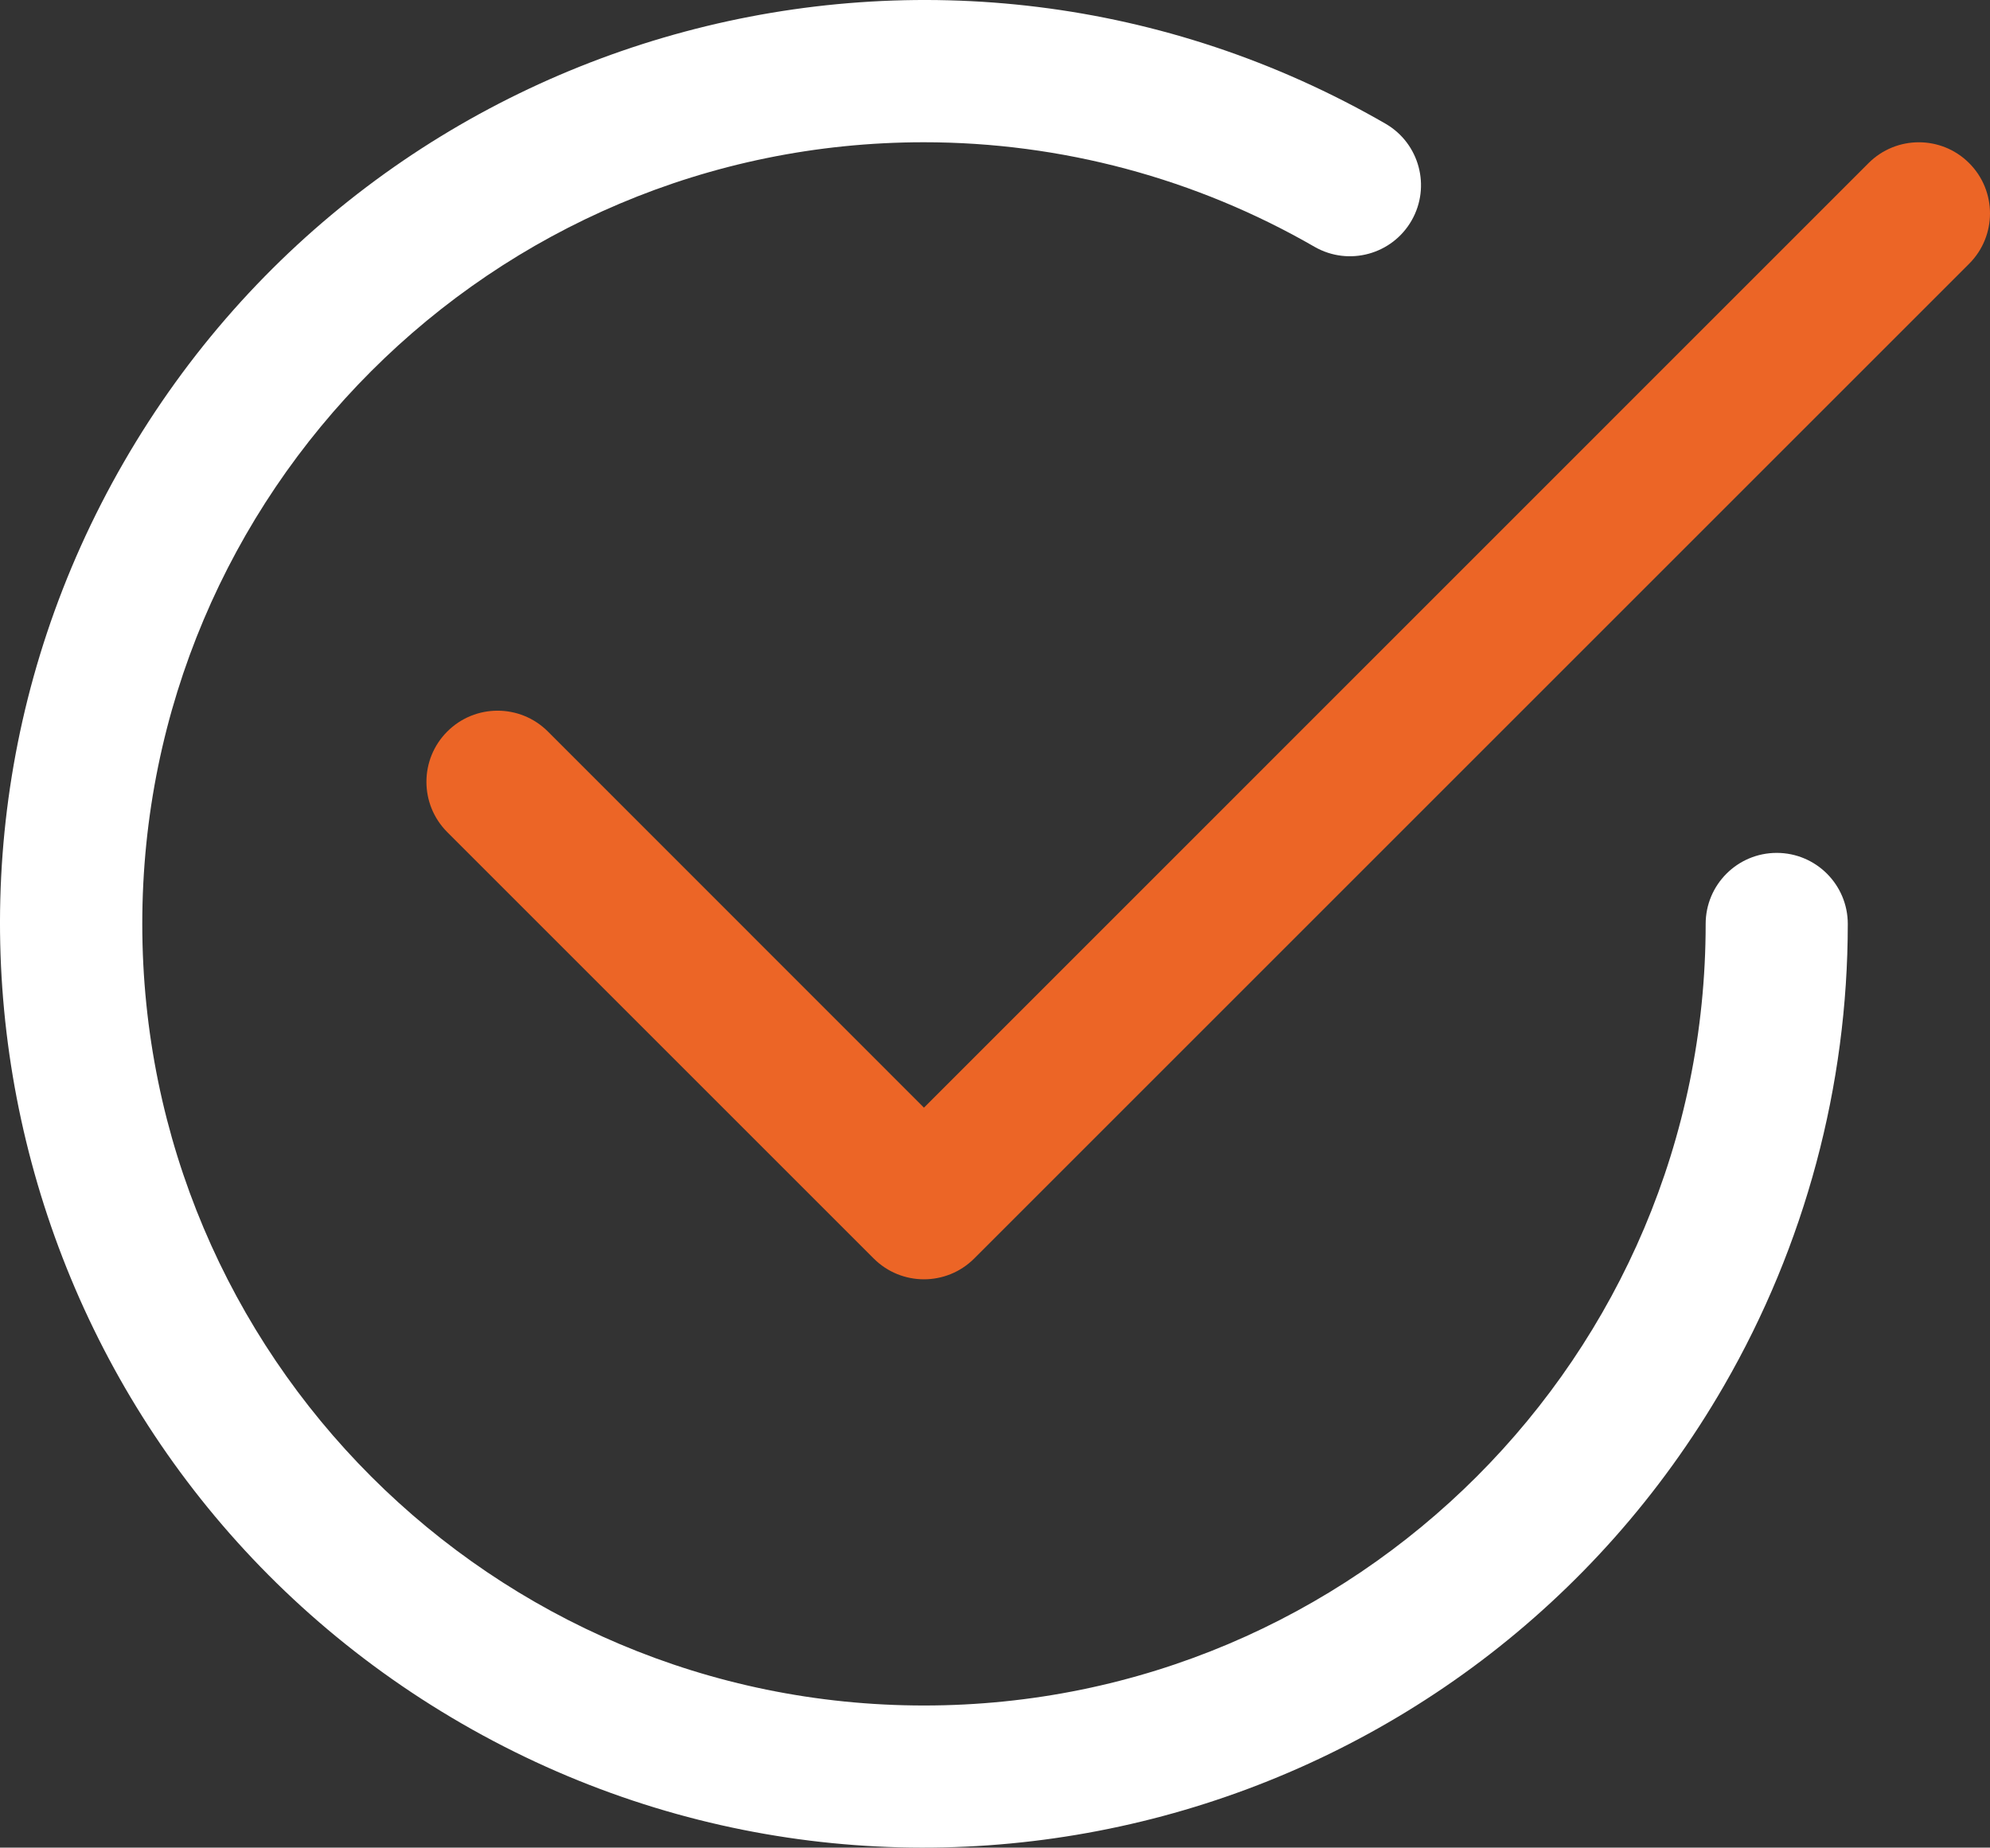
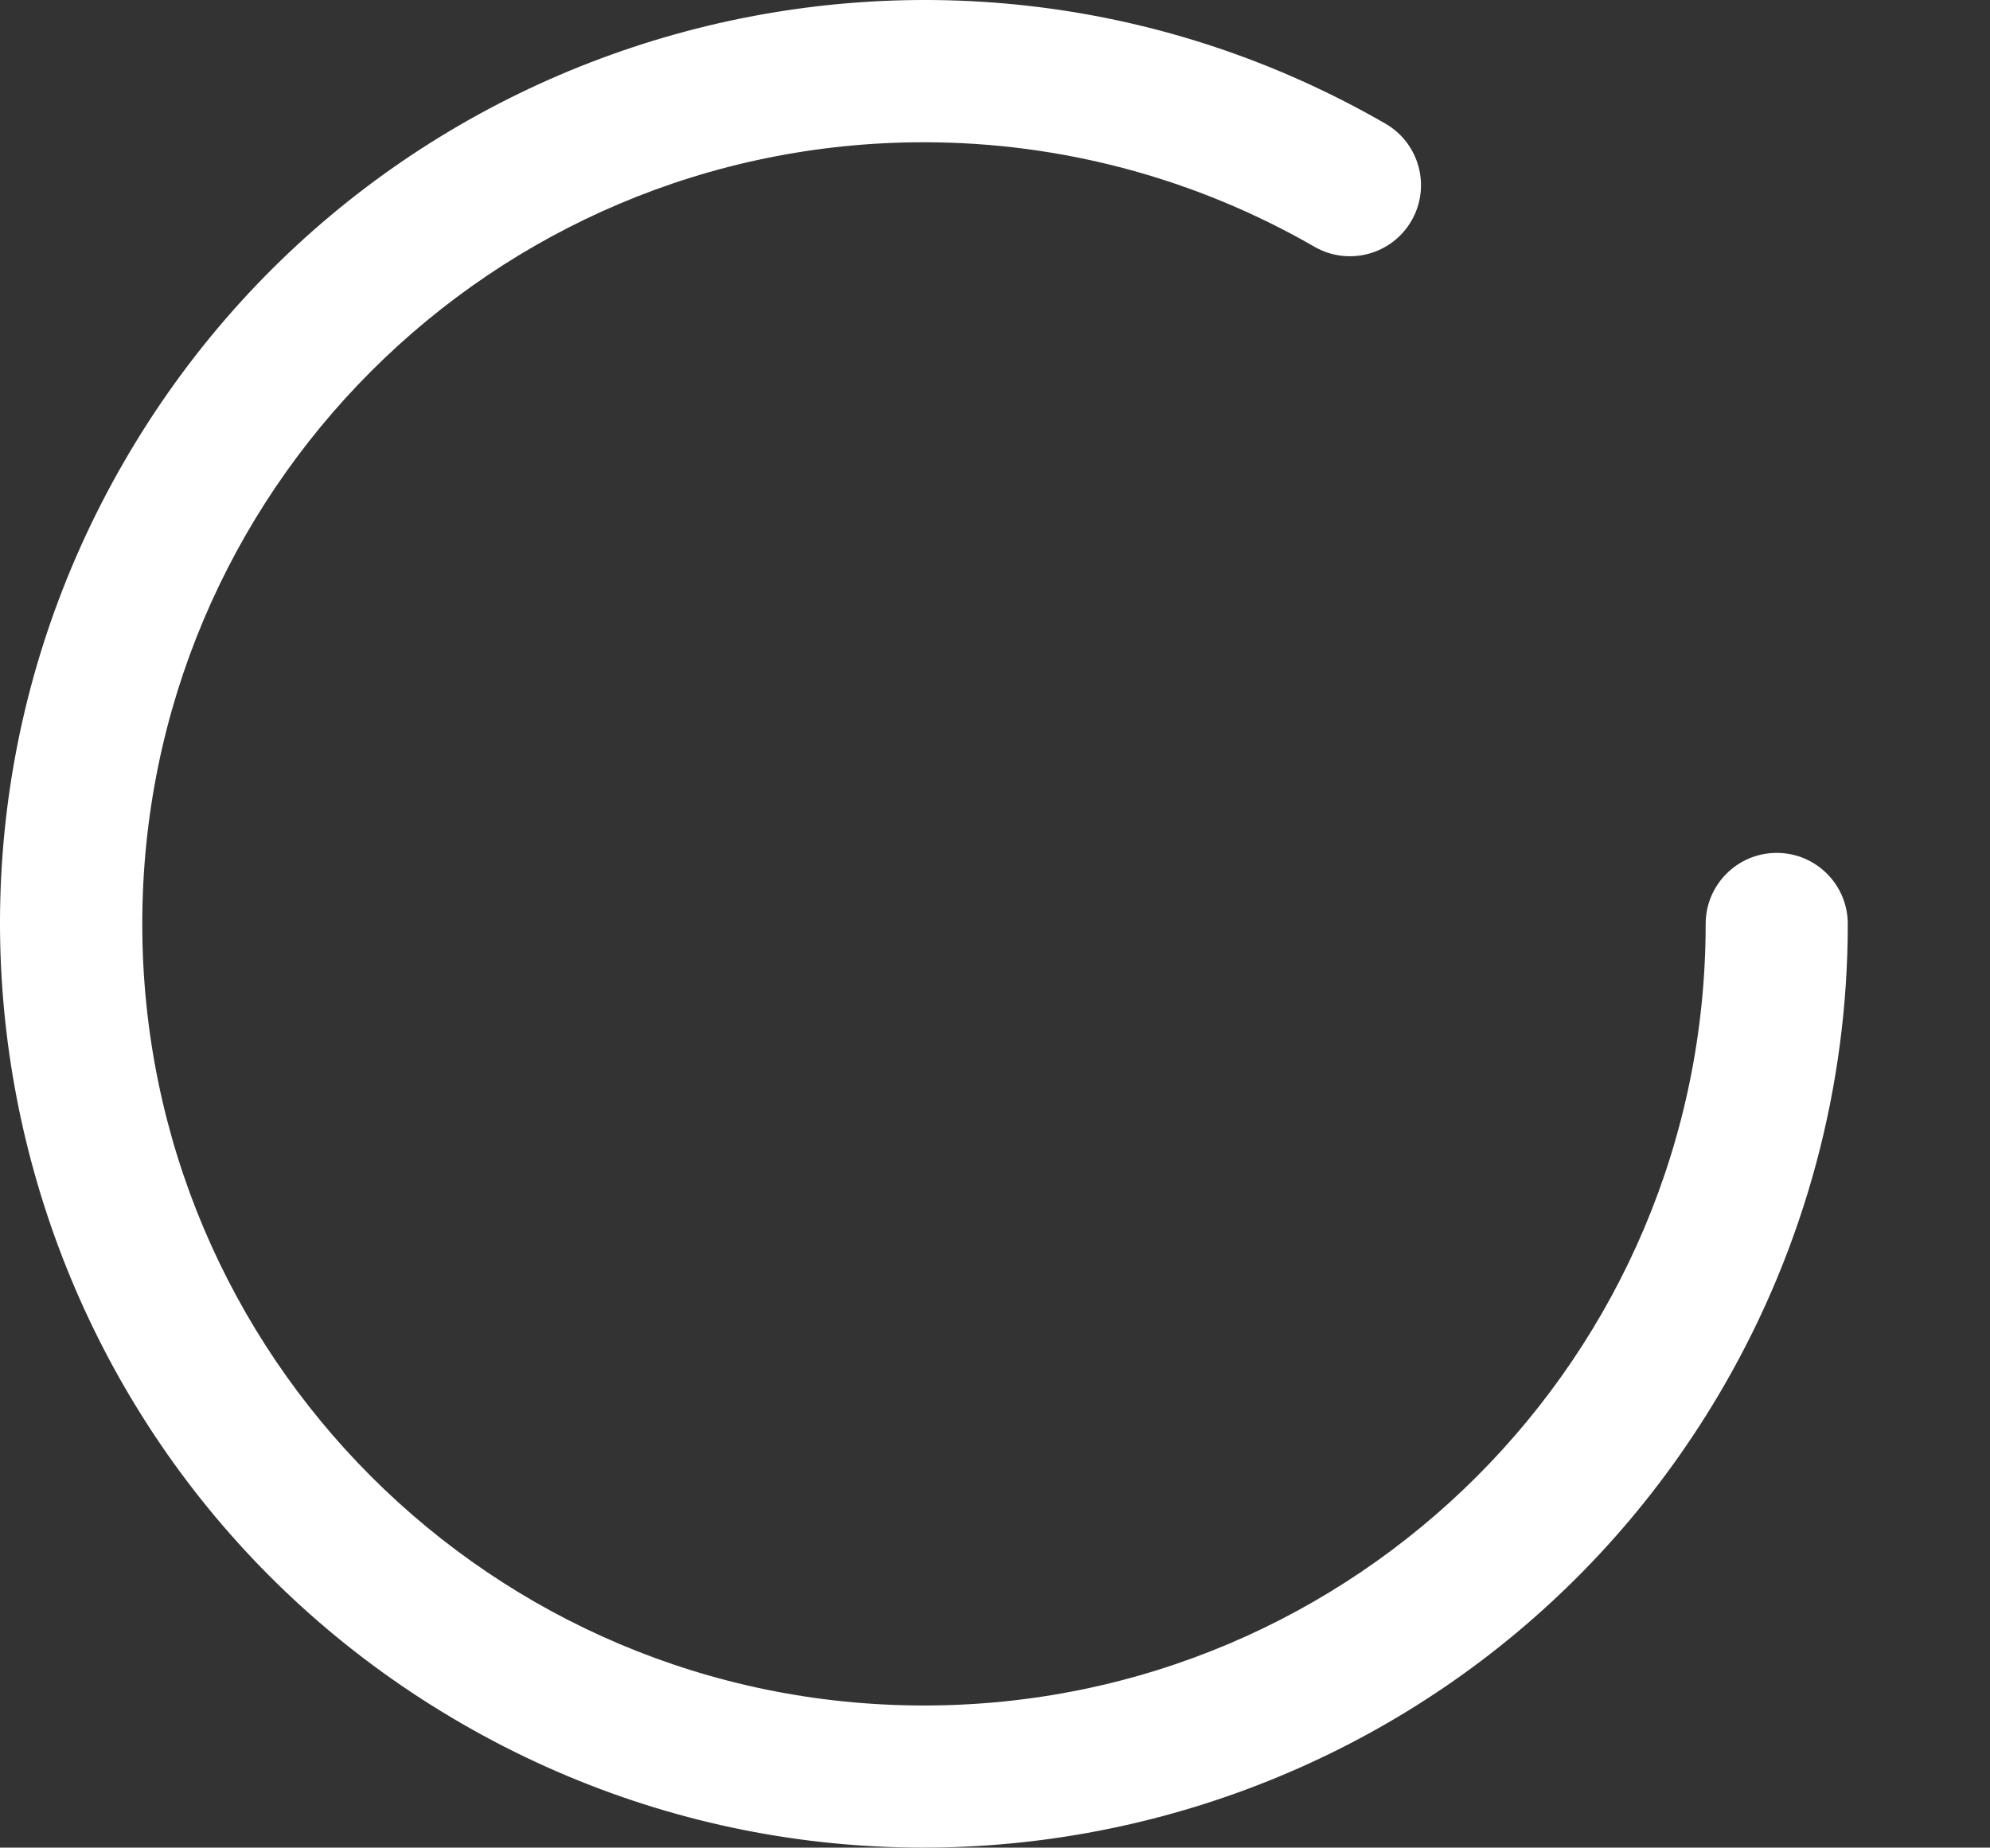
<svg xmlns="http://www.w3.org/2000/svg" id="Capa_1" data-name="Capa 1" viewBox="0 0 329.131 305.635">
  <rect x="0" y="0" width="329.131" height="305.635" fill="#333333" stroke="none" />
  <defs>
    <style> .cls-1 { fill: #fff; } .cls-2 { fill: #ec6526; } </style>
  </defs>
  <path class="cls-1" d="M23.532,152.837c-.011-71.403,57.863-129.295,129.265-129.306,22.701-.004,45.003,5.97,64.663,17.321,5.643,3.208,12.818,1.235,16.026-4.408,3.178-5.59,1.274-12.696-4.273-15.948C156.134-21.697,62.688,3.342,20.496,76.422-21.697,149.501,3.342,242.947,76.422,285.14c73.079,42.192,166.526,17.154,208.718-55.926,13.407-23.222,20.467-49.563,20.47-76.376,0-6.491-5.262-11.753-11.753-11.753-6.491,0-11.753,5.262-11.753,11.753,0,71.403-57.883,129.286-129.286,129.286S23.532,224.24,23.532,152.837" />
-   <path class="cls-2" d="M325.684,43.626c4.596-4.596,4.596-12.047,0-16.643-4.596-4.596-12.047-4.596-16.643,0h0l-156.224,156.248-62.198-62.222c-4.596-4.596-12.047-4.596-16.643,0-4.596,4.596-4.596,12.047,0,16.643l70.519,70.519c4.584,4.596,12.026,4.605,16.622.021.007-.007.014-.014.021-.021L325.684,43.626Z" />
</svg>